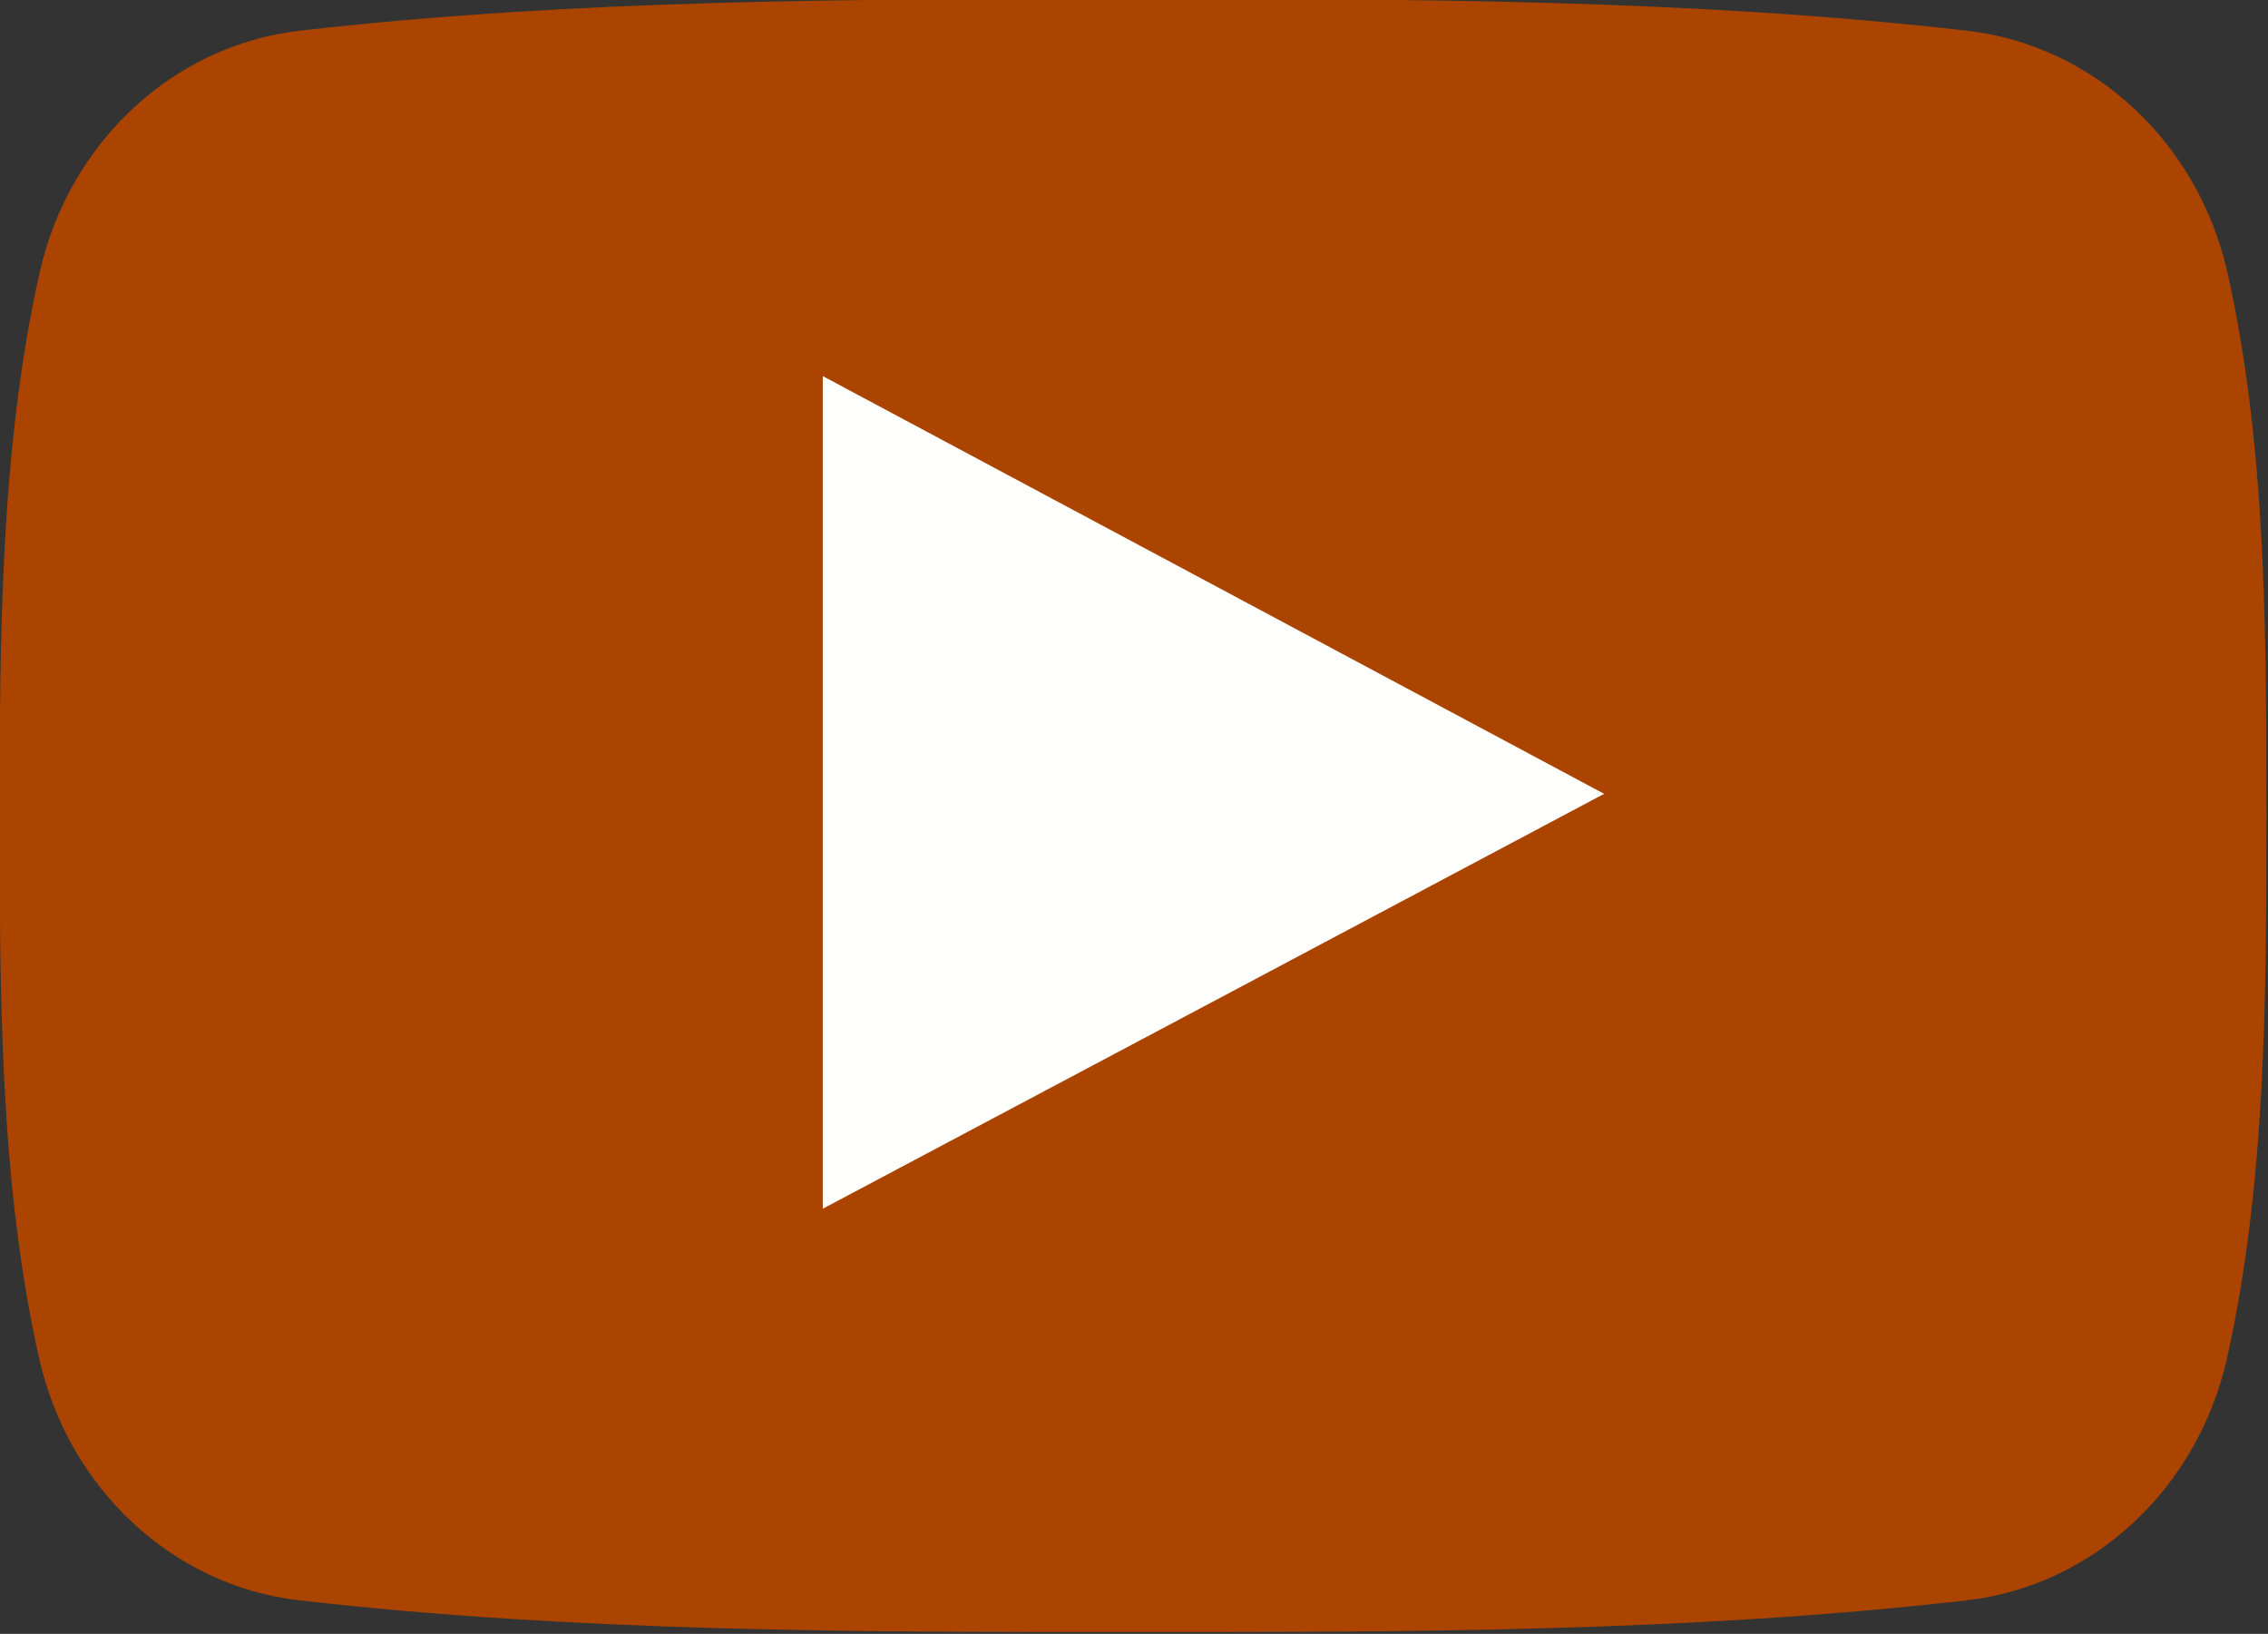
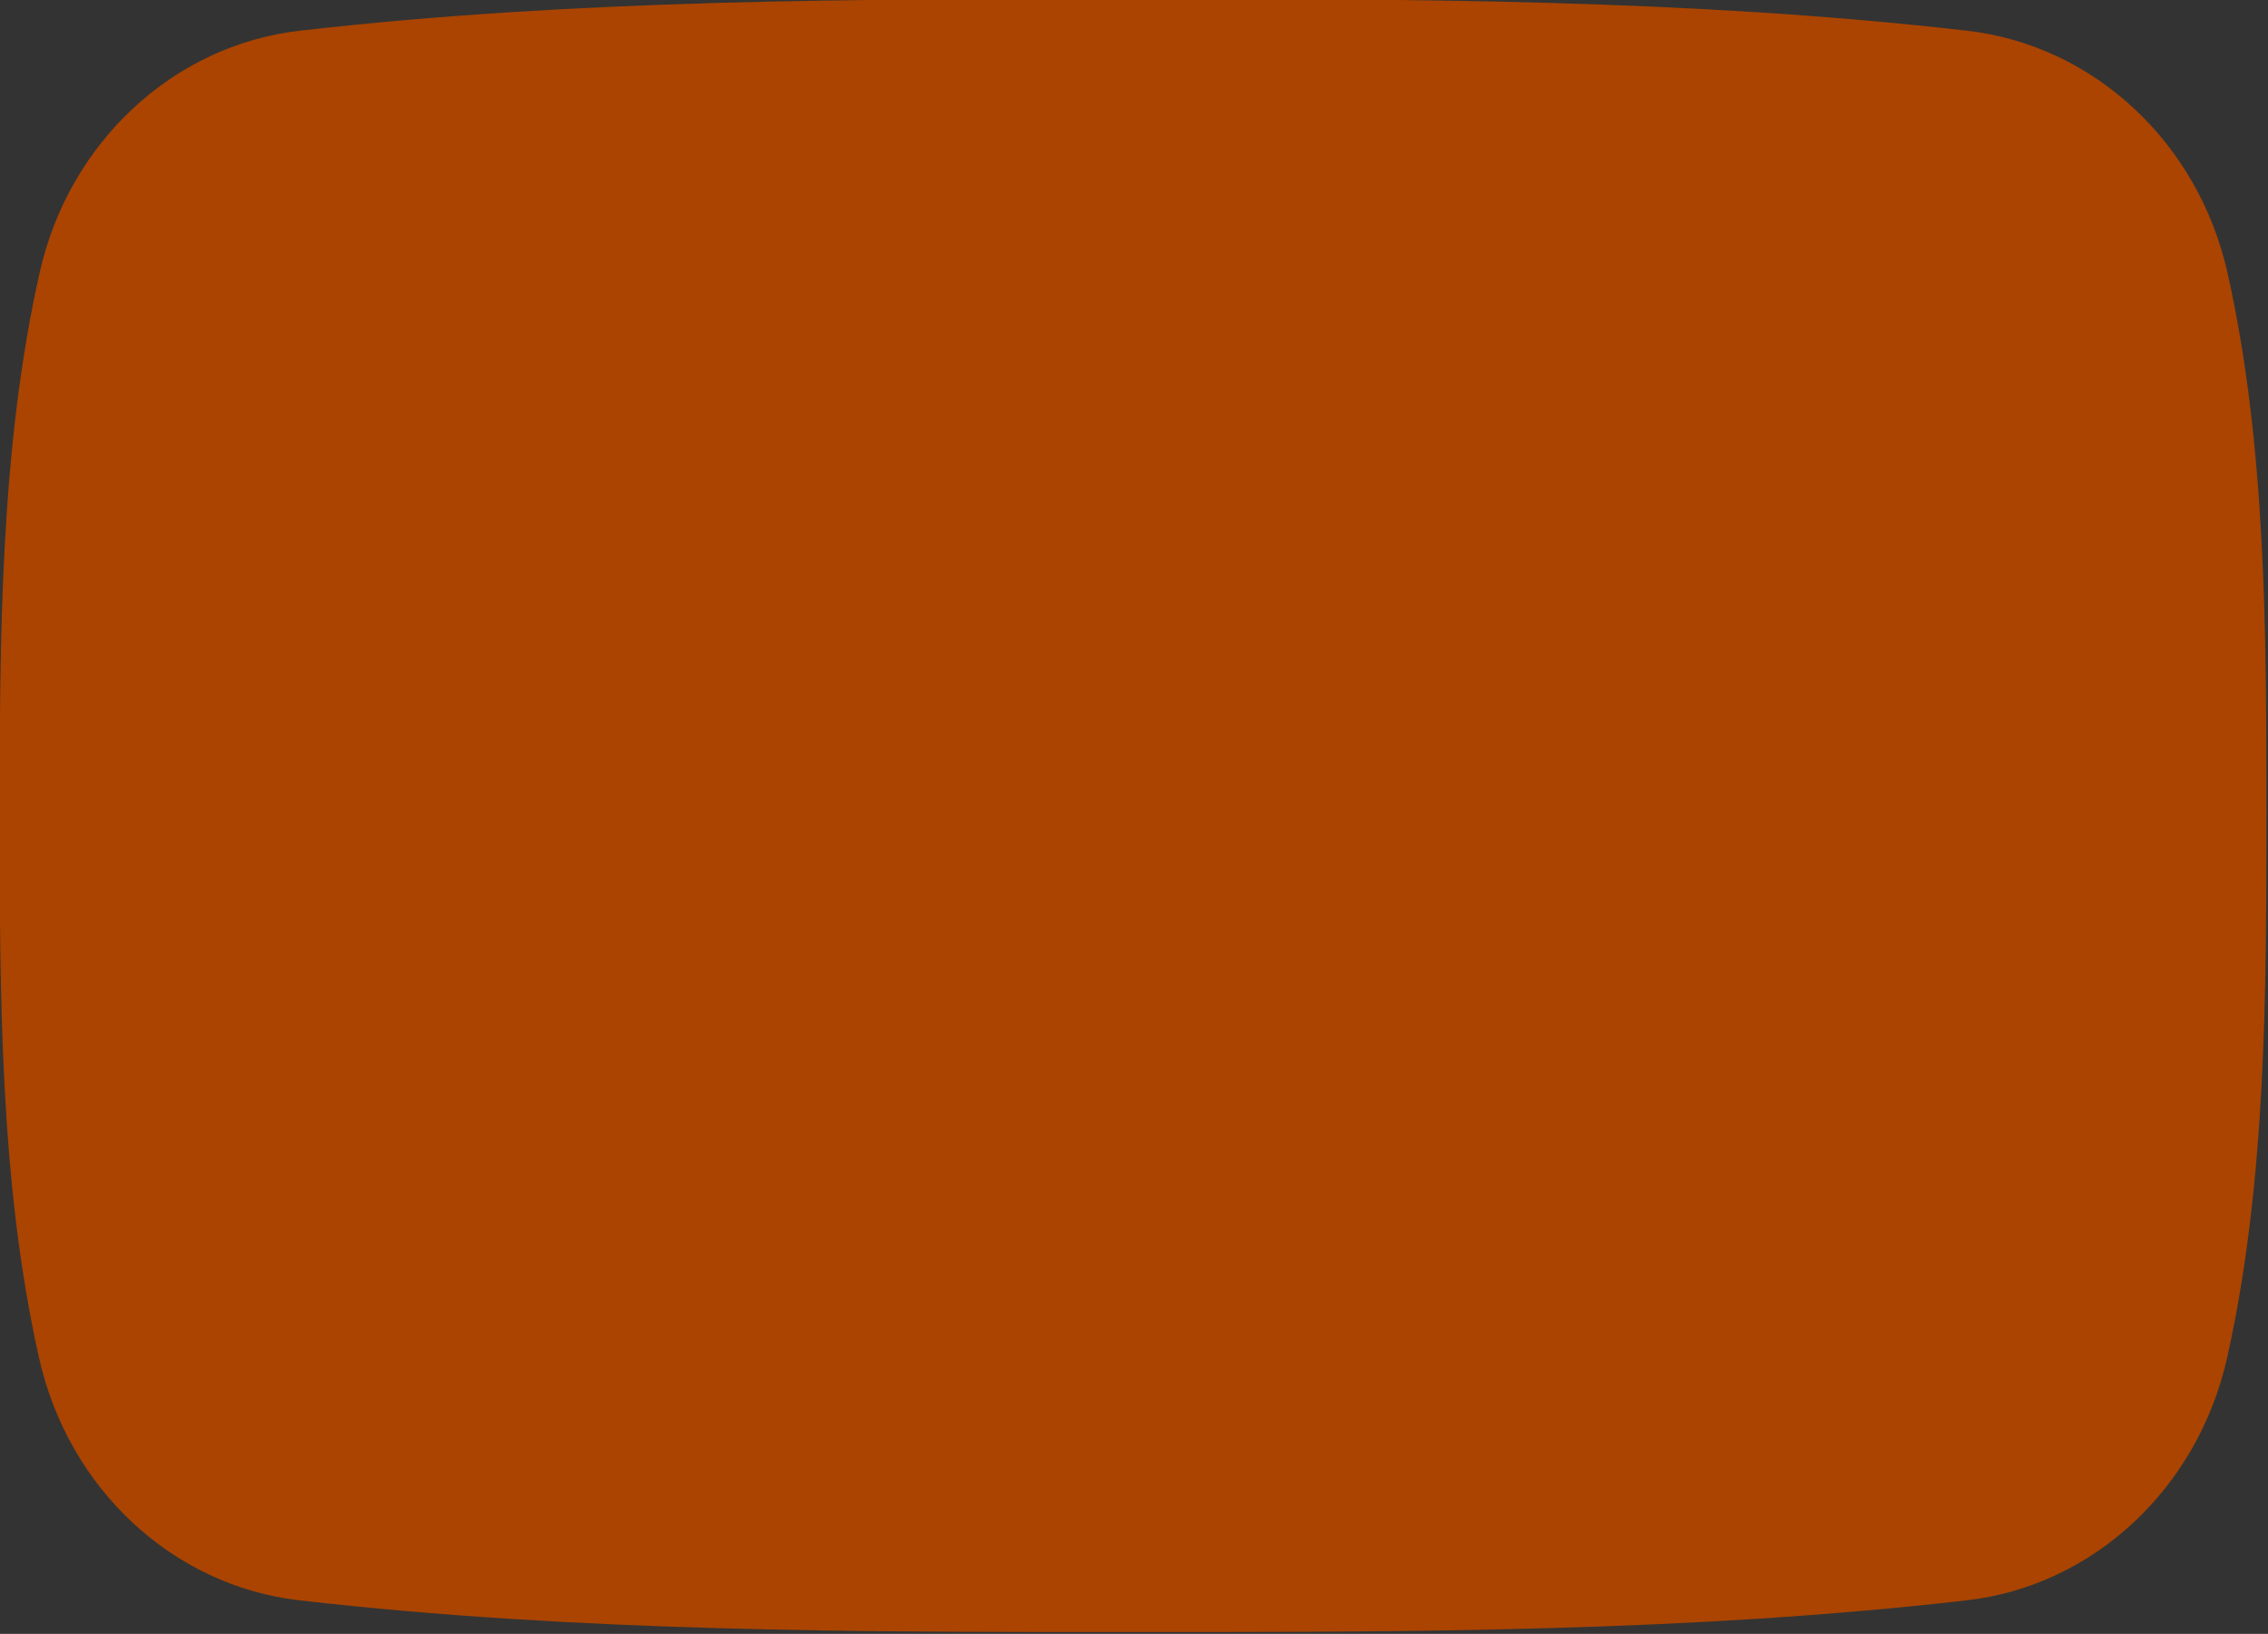
<svg xmlns="http://www.w3.org/2000/svg" xmlns:ns1="http://www.inkscape.org/namespaces/inkscape" xmlns:ns2="http://sodipodi.sourceforge.net/DTD/sodipodi-0.dtd" height="178.359" style="clip-rule:evenodd;fill-rule:evenodd;image-rendering:optimizeQuality;shape-rendering:geometricPrecision;text-rendering:geometricPrecision" viewBox="0 0 247.605 178.359" width="247.605" xml:space="preserve" id="svg2" version="1.1" ns1:version="0.91 r13725" ns2:docname="media-video-play.svg">
  <rect x="0" y="0" width="247.605" height="178.359" fill="#333333" stroke="none" />
  <ns2:namedview pagecolor="#ffffff" bordercolor="#666666" borderopacity="1" objecttolerance="10" gridtolerance="10" guidetolerance="10" ns1:pageopacity="0" ns1:pageshadow="2" ns1:window-width="1399" ns1:window-height="726" id="namedview15" showgrid="false" borderlayer="false" fit-margin-top="0" fit-margin-left="0" fit-margin-right="0" fit-margin-bottom="0" ns1:zoom="1.3037281" ns1:cx="307.37385" ns1:cy="96.92969" ns1:window-x="0" ns1:window-y="0" ns1:window-maximized="0" ns1:current-layer="Layer_x0020_1" />
  <defs id="defs4">
    <style type="text/css" id="style6">
    .fil2 {fill:none}
    .fil0 {fill:#E42B26}
    .fil1 {fill:#FFFFFE}
   </style>
  </defs>
  <g id="Layer_x0020_1" transform="matrix(0.241,0,0,0.241,-65.585,-196.089)">
    <path class="fil0" d="m 1238.782,862.72 c -20.739,-19.282 -47.004,-31.928 -75.73,-35.178 -62.435,-7.157 -125.436,-10.76 -188.647,-12.566 -62.805,-1.794 -125.878,-1.794 -188.812,-1.757 -62.925,-0.037 -125.994,-0.037 -188.807,1.757 -63.217,1.806 -126.237,5.409 -188.708,12.566 -28.698,3.252 -54.952,15.904 -75.672,35.194 -20.588,19.166 -35.714,44.907 -42.332,74.496 -8.933,39.663 -13.452,81.045 -15.735,122.685 -2.292,41.815 -2.349,83.101 -2.349,123.182 0,40.027 6.8e-4,81.26 2.239,123.1 2.227,41.62 6.691,83.001 15.63,122.671 6.657,29.602 21.79,55.35 42.377,74.515 20.707,19.279 46.935,31.923 75.625,35.176 62.479,7.157 125.499,10.759 188.716,12.565 62.812,1.794 125.882,1.794 188.815,1.757 62.962,0.037 126.03,0.037 188.834,-1.757 63.208,-1.806 126.21,-5.408 188.681,-12.565 28.684,-3.252 54.907,-15.892 75.623,-35.166 20.597,-19.164 35.752,-44.914 42.452,-74.525 8.899,-39.671 13.364,-81.052 15.599,-122.671 2.205,-41.042 2.224,-82.678 2.221,-123.1 l 0.042,0 0,-2.029 -0.042,0 c 0,-80.312 0,-165.373 -17.603,-243.836 -6.657,-29.603 -21.807,-55.348 -42.418,-74.512 z" id="path9" ns1:connector-curvature="0" style="fill:#aa4400" />
-     <path class="fil1" d="m 980.252,1163.302 c -58.502,-31.292 -116.61,-62.348 -174.649,-93.366 -48.245,-25.784 -96.446,-51.545 -144.788,-77.396 l -15.959,-8.534 0,18.411 0,340.371 0,18.365 15.917,-8.444 c 53.392,-28.327 106.556,-56.548 159.719,-84.778 l 159.718,-84.831 18.591,-9.876 -18.549,-9.922 z" id="path11" ns1:connector-curvature="0" style="fill:#fffffe" />
  </g>
-   <rect class="fil2" height="2048" width="2048" id="rect13" x="-271.991" y="-1374.531" style="fill:none" />
</svg>